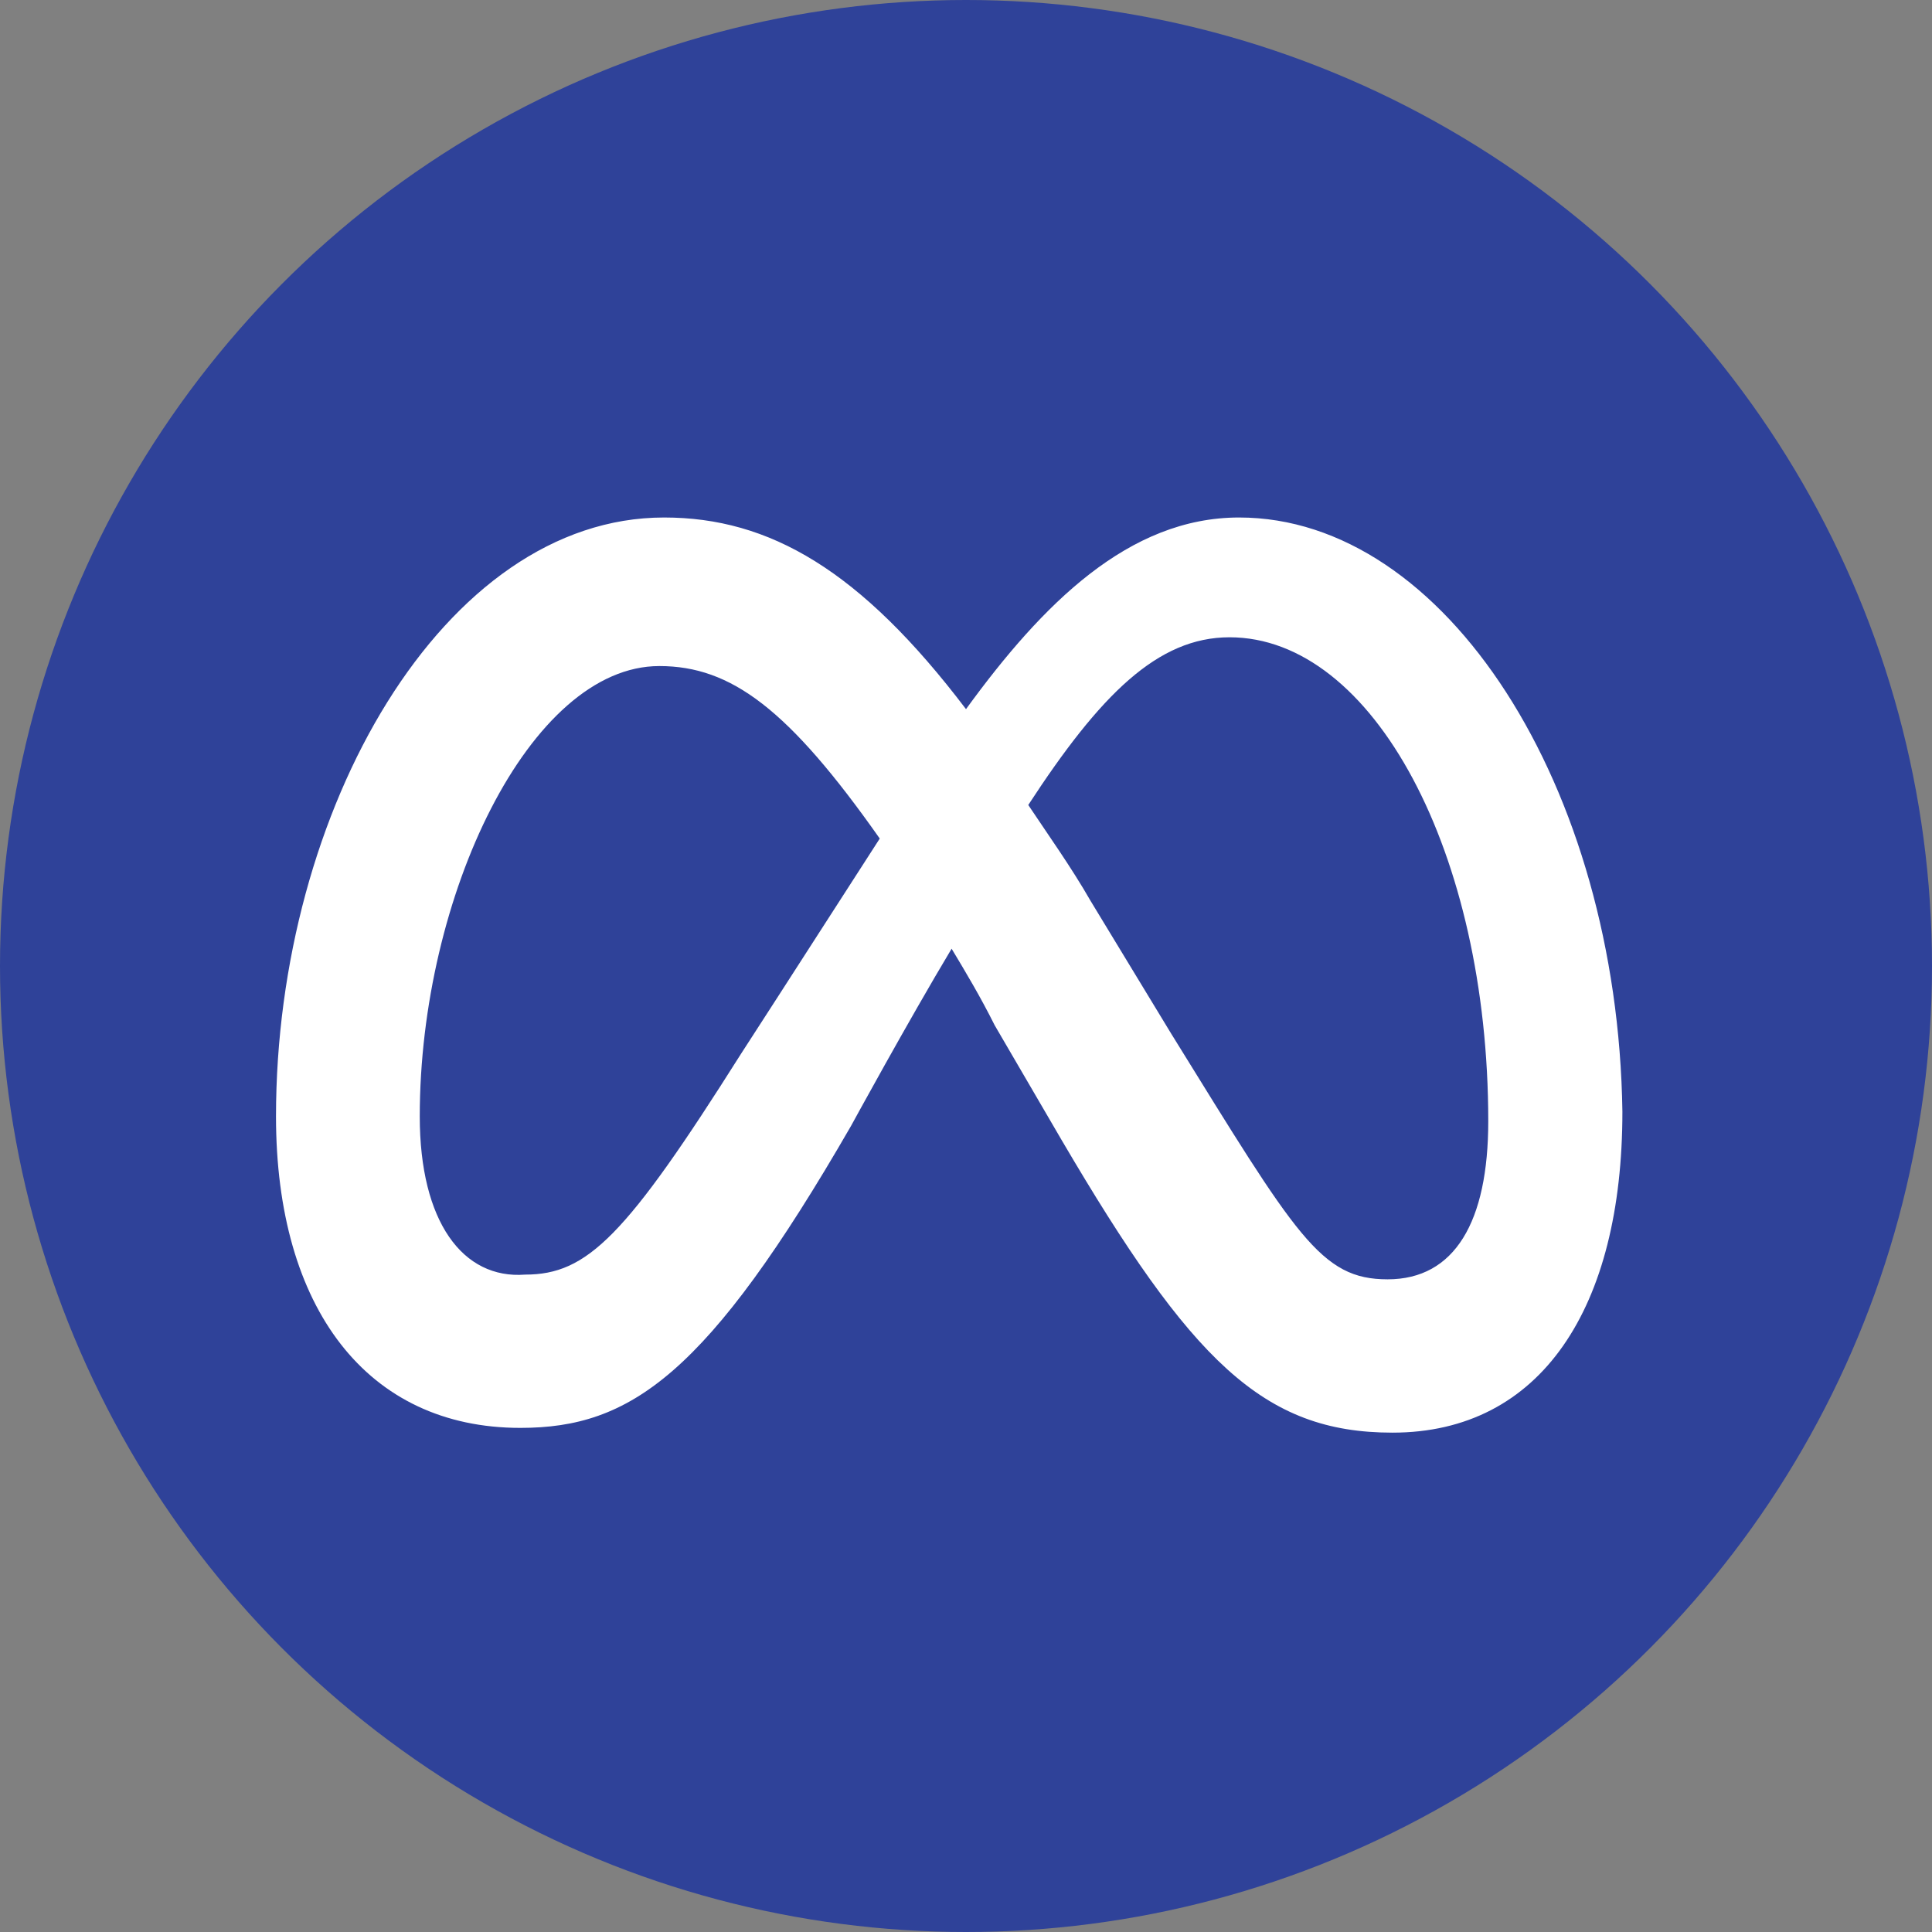
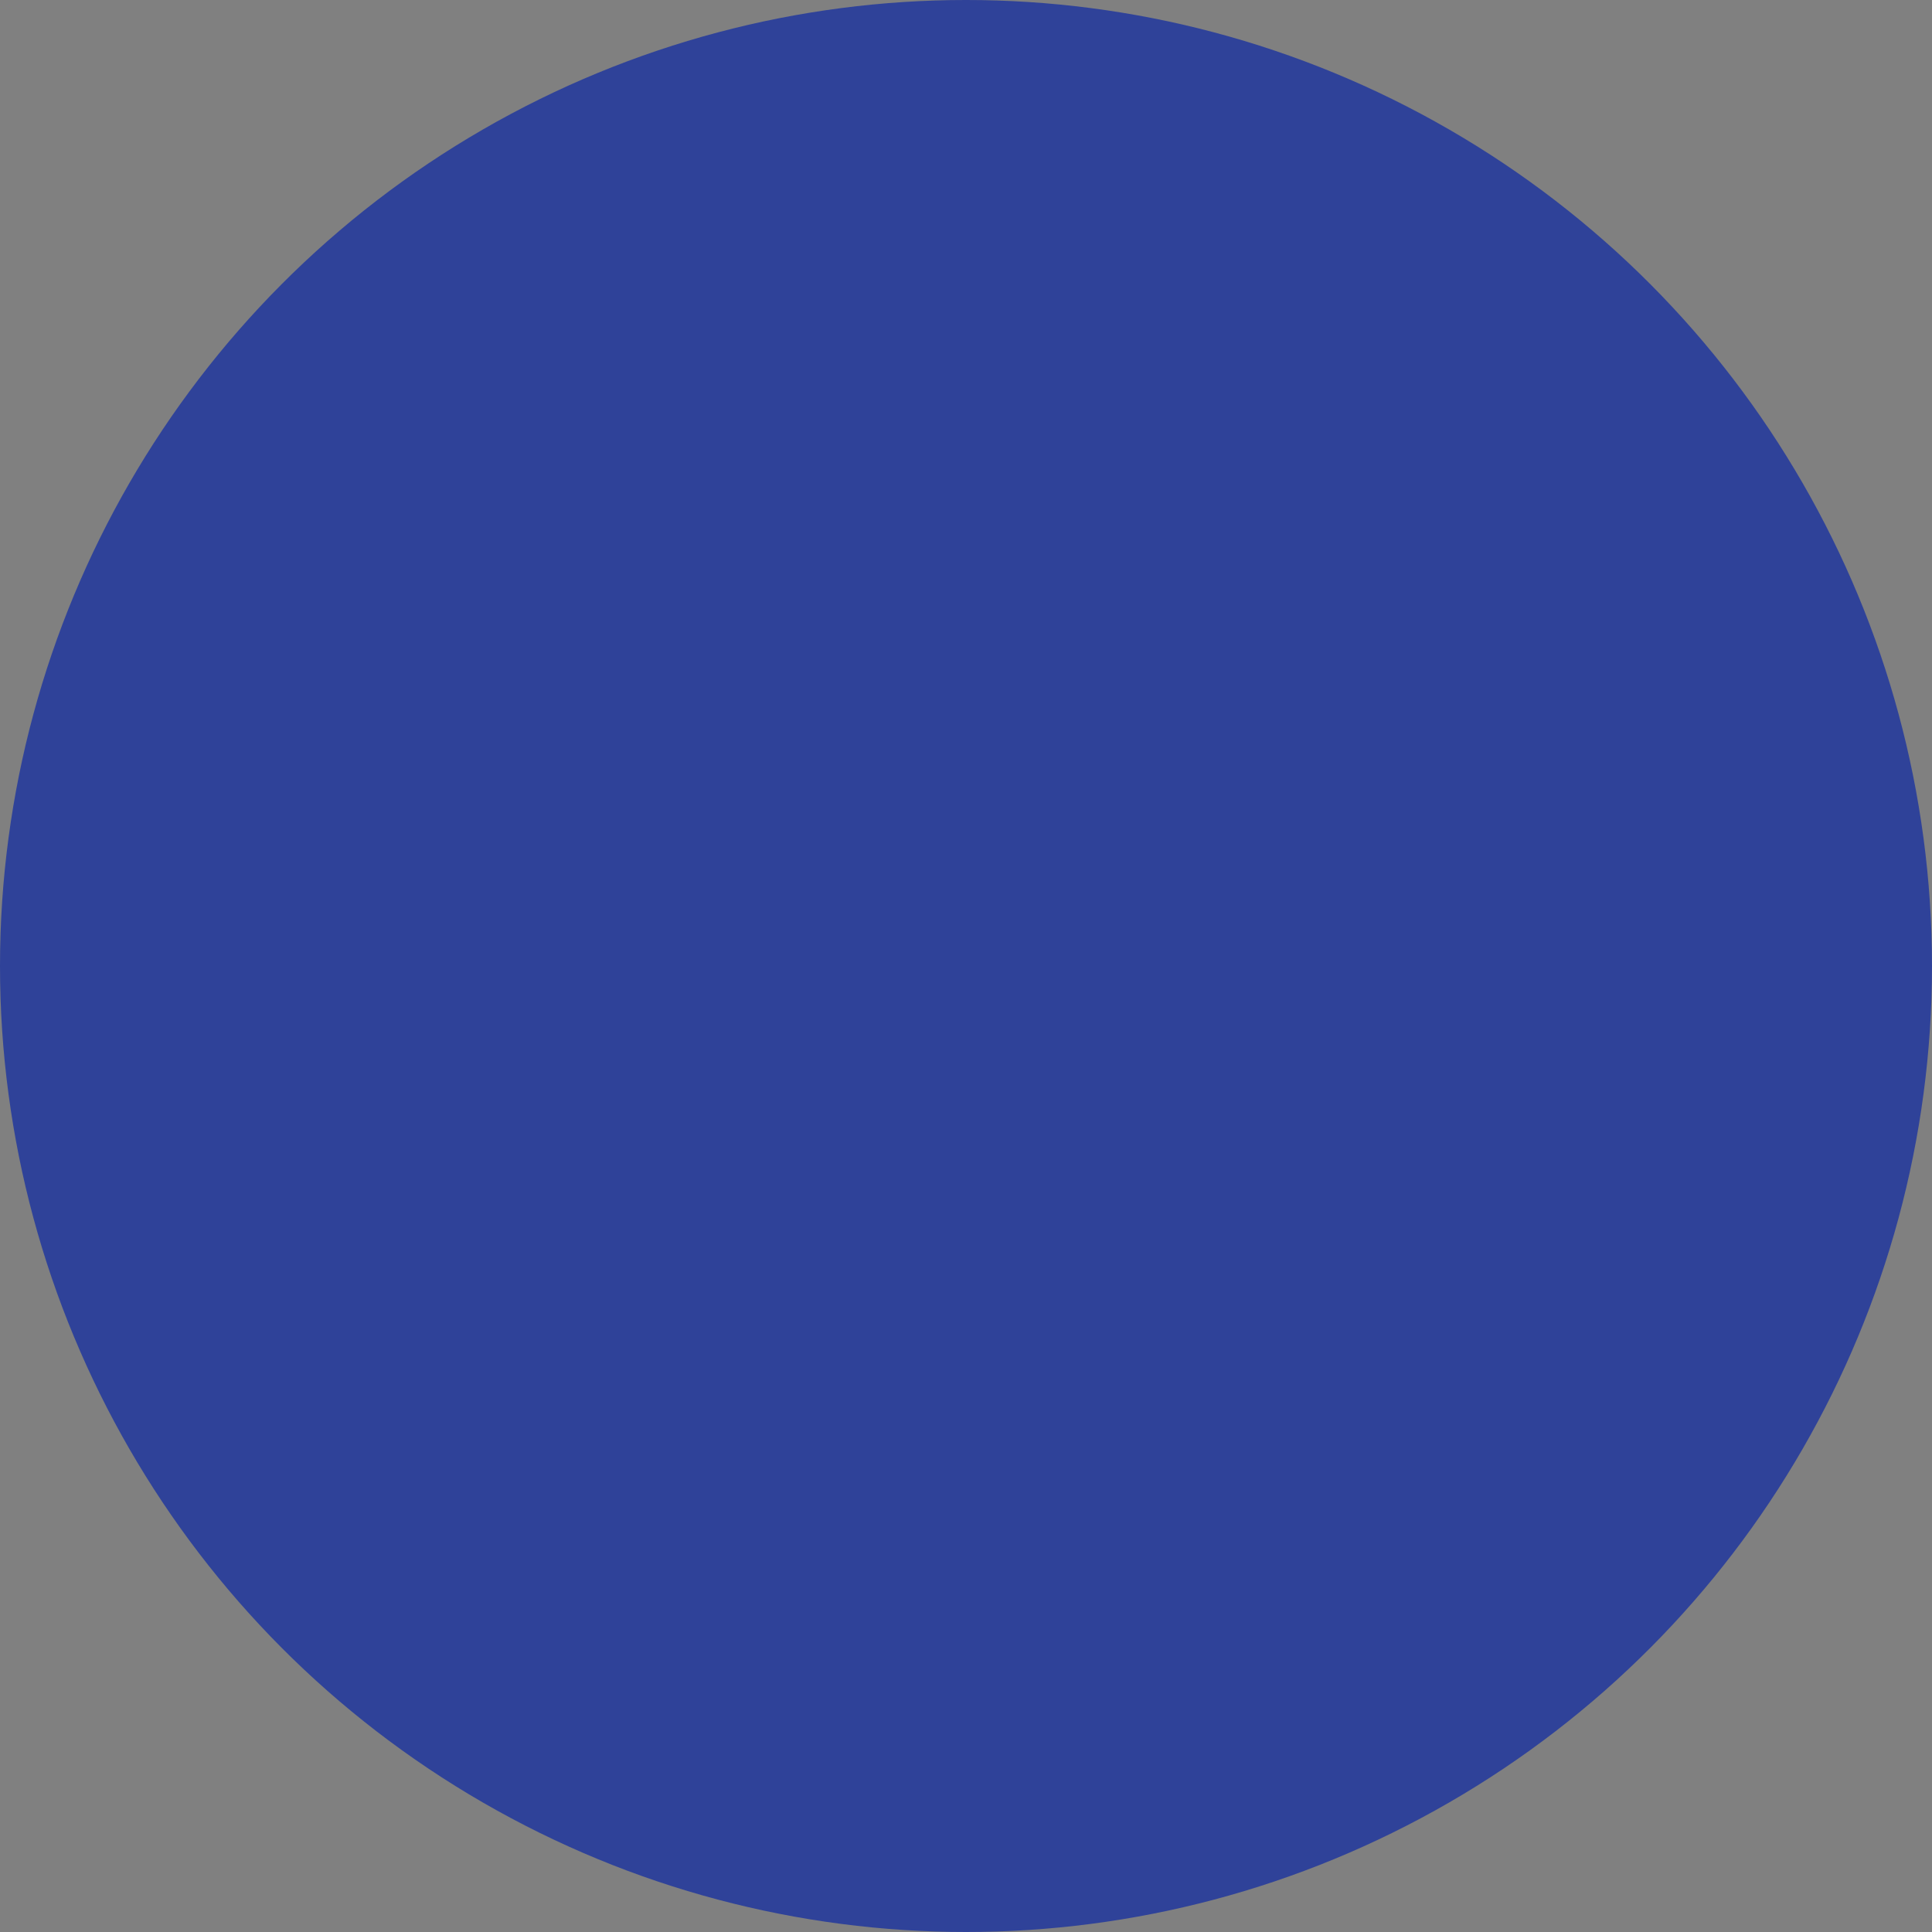
<svg xmlns="http://www.w3.org/2000/svg" width="56" height="56" viewBox="0 0 56 56">
  <rect x="0" y="0" width="56" height="56" fill="#808080" stroke="none" />
  <g id="Meta_Ads_Marketing_Agentur_Leipzig" data-name="Meta Ads Marketing Agentur Leipzig" transform="translate(291 2533)">
    <circle id="Ellipse_6" data-name="Ellipse 6" cx="28" cy="28" r="28" transform="translate(-291 -2533)" fill="#2f4299" />
-     <path id="meta-logo-facebook-svgrepo-com" d="M6.167,24.361c0-6.389,3.194-13.055,6.944-13.055,2.083,0,3.75,1.25,6.389,5-2.5,3.889-4.028,6.25-4.028,6.25-3.333,5.278-4.444,6.389-6.25,6.389-1.805.139-3.055-1.528-3.055-4.583M27.971,22,25.61,18.111c-.556-.972-1.25-1.944-1.805-2.778,2.083-3.194,3.75-4.861,5.833-4.861,4.167,0,7.5,6.25,7.5,14.027,0,2.917-.972,4.583-2.917,4.583s-2.639-1.25-6.25-7.083M22,12.555C18.944,8.528,16.305,7,13.25,7,6.861,7,2,15.472,2,24.361c0,5.555,2.639,9.027,7.083,9.027,3.194,0,5.416-1.528,9.583-8.75,0,0,1.667-3.055,2.917-5.139.417.694.833,1.389,1.25,2.222l1.944,3.333c3.75,6.389,5.833,8.472,9.583,8.472,4.305,0,6.666-3.611,6.666-9.305C40.888,14.778,35.888,7,29.916,7,26.721,7,24.221,9.5,22,12.555" transform="translate(-285 -2525)" fill="#fff" />
  </g>
</svg>